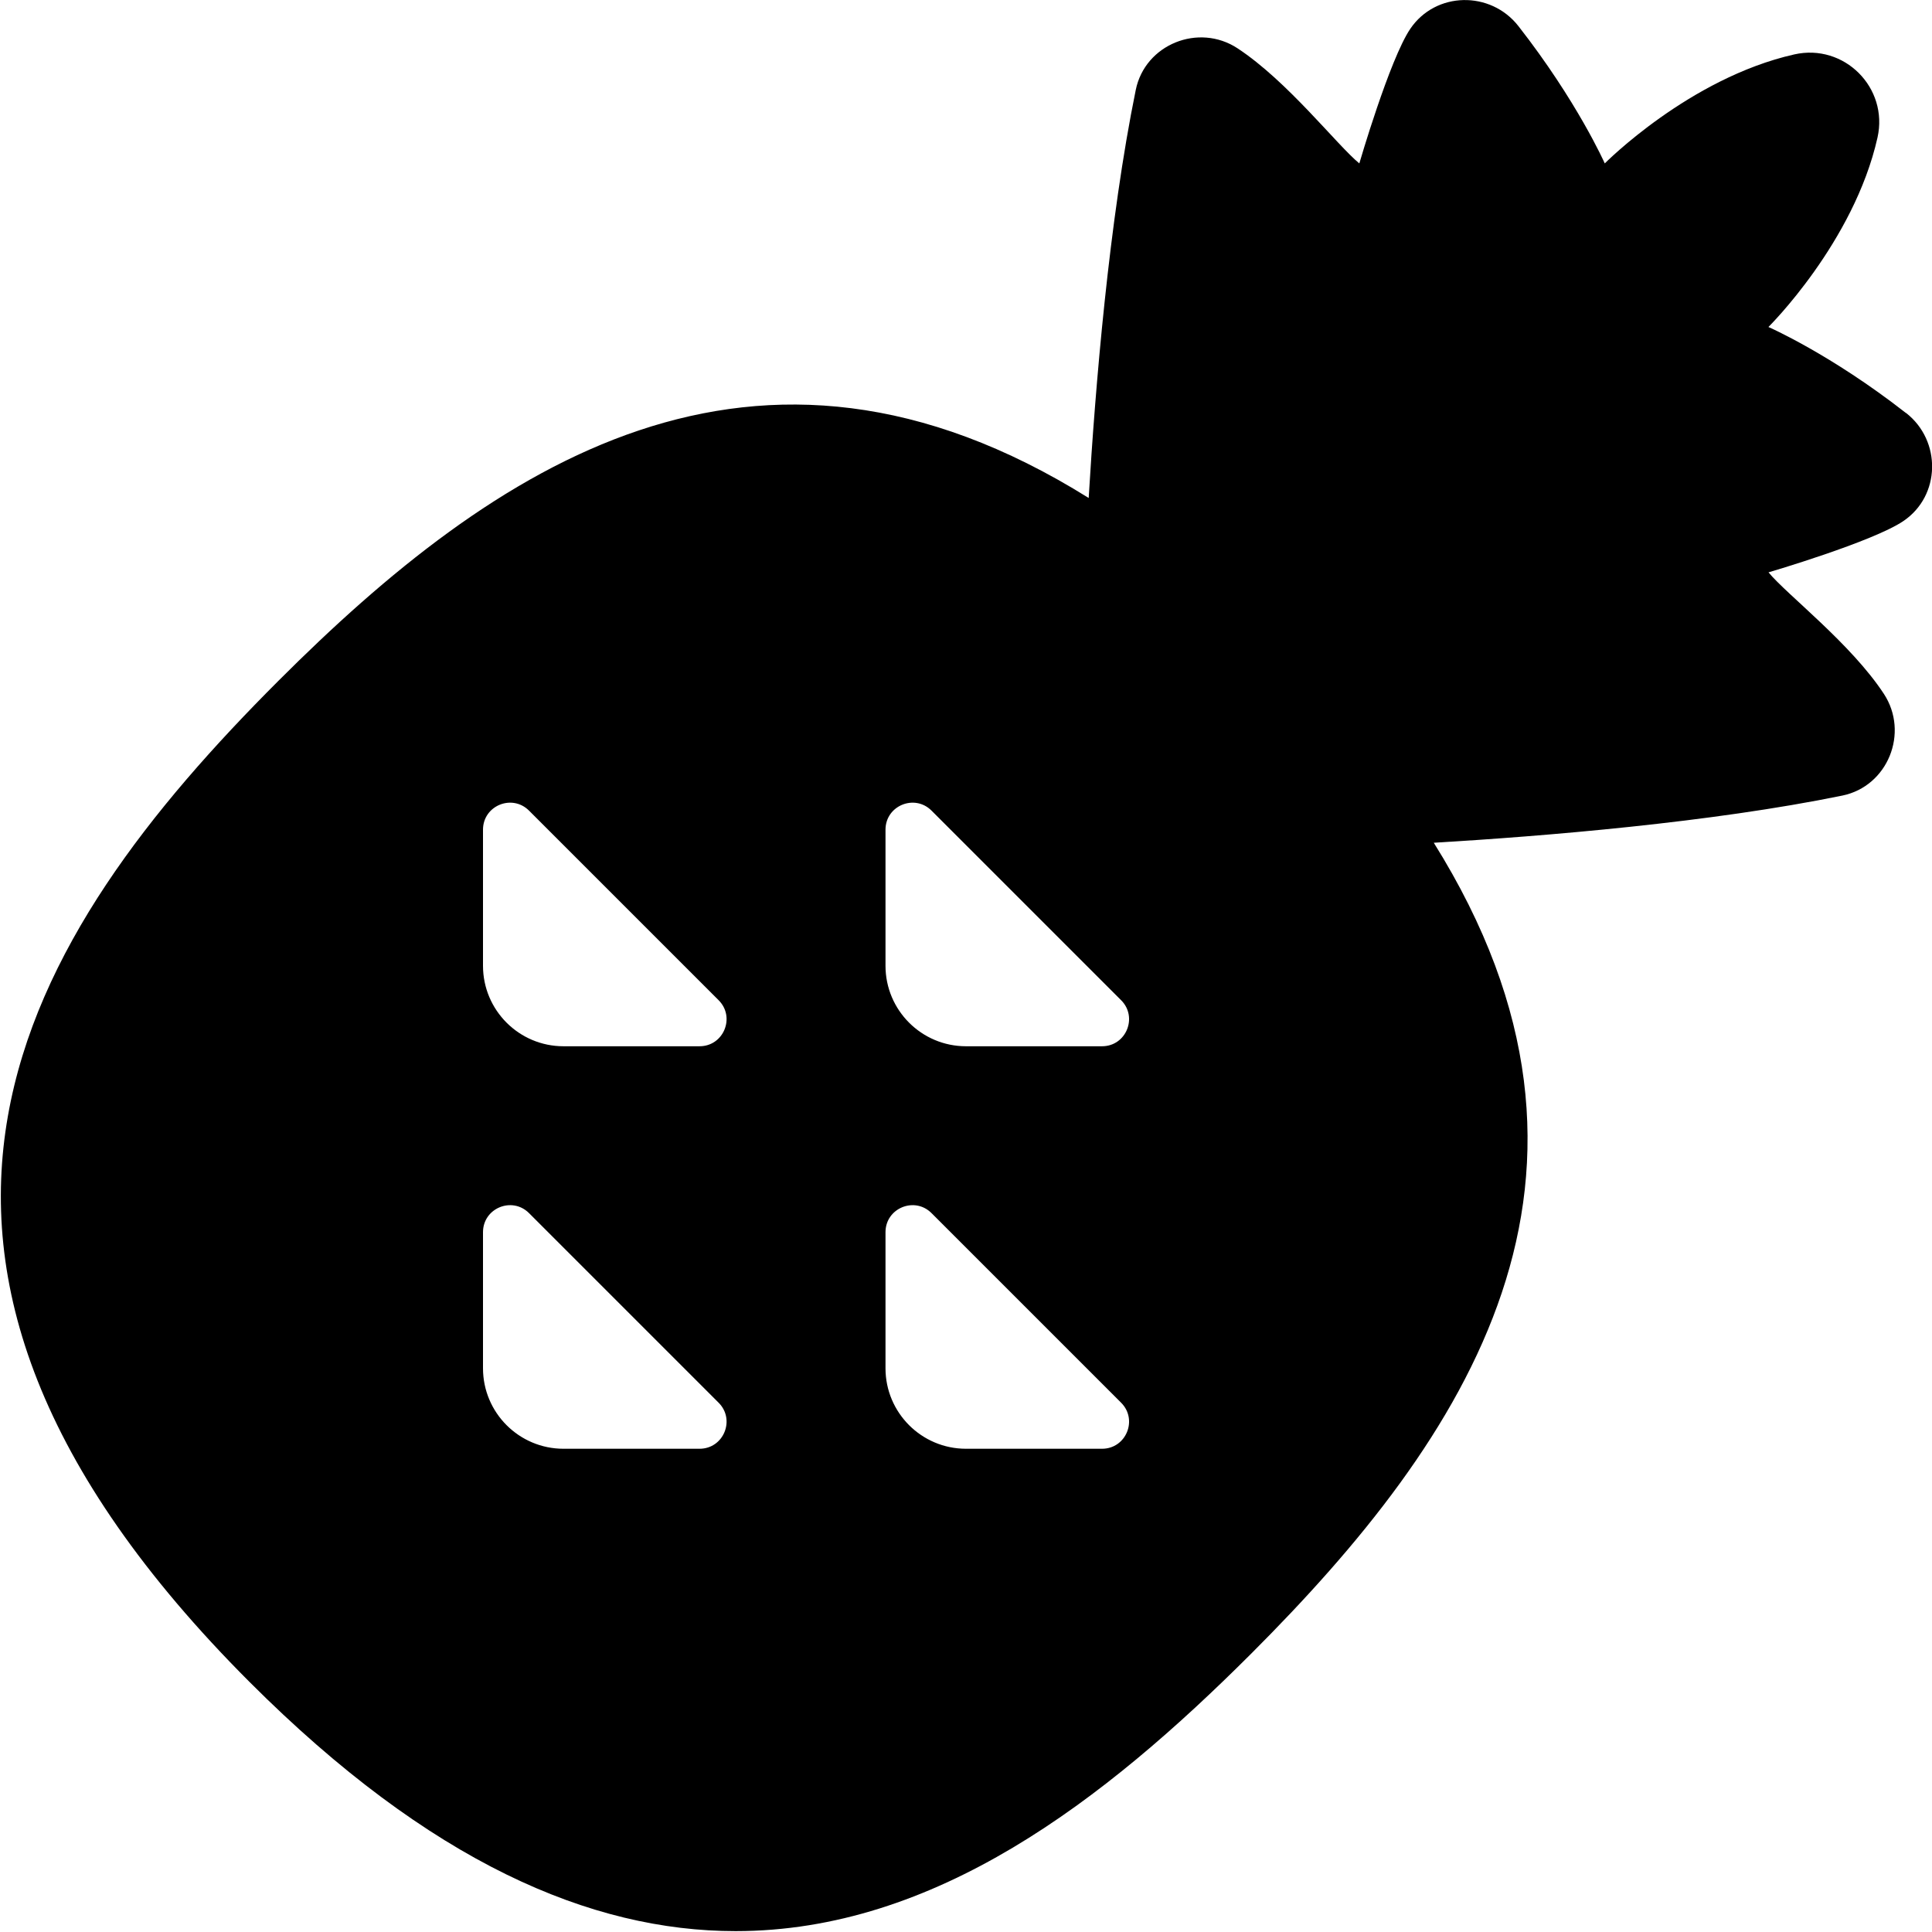
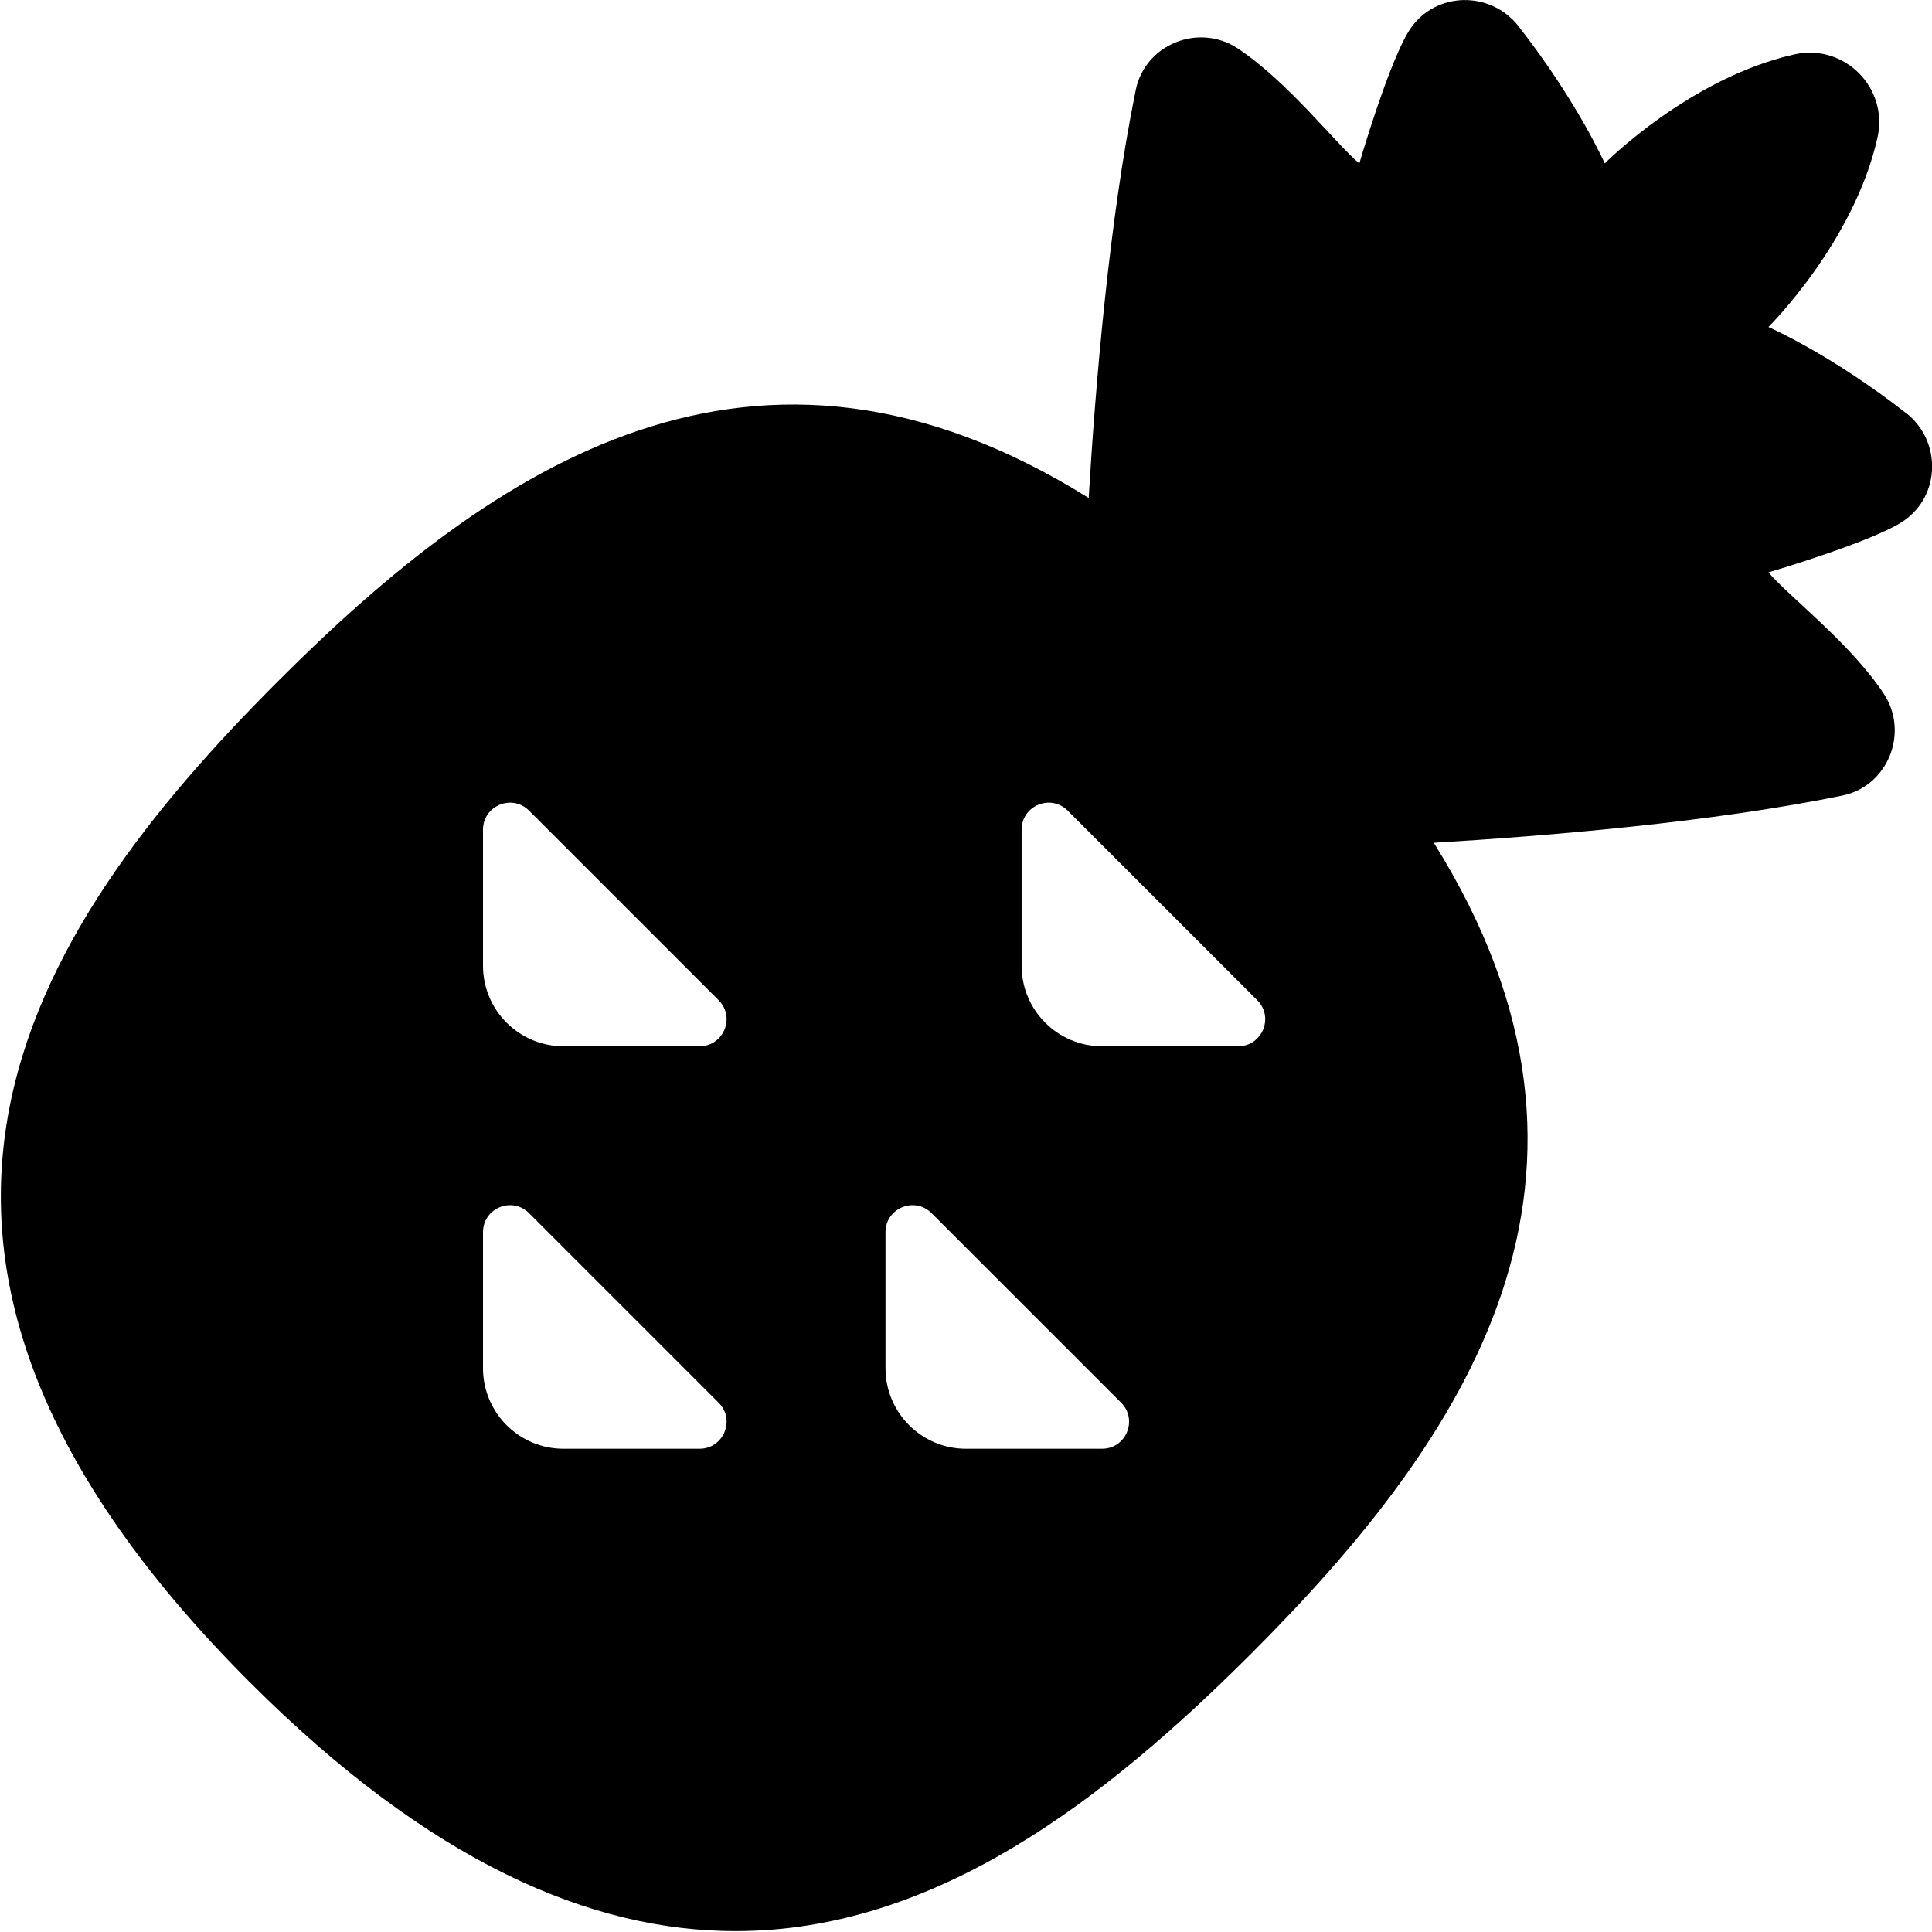
<svg xmlns="http://www.w3.org/2000/svg" id="Layer_1" data-name="Layer 1" viewBox="0 0 24 24">
-   <path d="m23.677,5.131c-.936-.732-1.709-1.069-1.709-1.069,0,0,1.062-1.049,1.355-2.353.139-.62-.414-1.173-1.034-1.033-1.305.294-2.354,1.354-2.354,1.354,0,0-.341-.77-1.073-1.706-.346-.442-1.028-.431-1.343.034-.257.38-.633,1.672-.633,1.672-.277-.227-.888-1.019-1.513-1.43-.483-.317-1.148-.05-1.264.516-.333,1.629-.503,3.694-.585,5.07-4.152-2.593-7.393-.402-10.066,2.272-3.164,3.164-5.679,7.116-.355,12.439,2.24,2.24,4.237,3.092,6.035,3.092,2.475,0,4.572-1.615,6.405-3.447,2.675-2.675,4.868-5.917,2.268-10.073,1.376-.082,3.444-.252,5.075-.586.566-.116.833-.781.516-1.264-.411-.626-1.206-1.233-1.433-1.509,0,0,1.295-.38,1.675-.637.465-.314.476-.997.034-1.343Zm-14.986,12.866h-1.691c-.552,0-1-.448-1-1v-1.69c0-.299.361-.448.572-.237l2.355,2.355c.211.211.062.572-.237.572Zm0-5h-1.691c-.552,0-1-.448-1-1v-1.69c0-.299.361-.448.572-.237l2.355,2.355c.211.211.062.572-.237.572Zm5,5h-1.691c-.552,0-1-.448-1-1v-1.69c0-.299.361-.448.572-.237l2.355,2.355c.211.211.062.572-.237.572Zm0-5h-1.691c-.552,0-1-.448-1-1v-1.69c0-.299.361-.448.572-.237l2.355,2.355c.211.211.062.572-.237.572Z" />
+   <path d="m23.677,5.131c-.936-.732-1.709-1.069-1.709-1.069,0,0,1.062-1.049,1.355-2.353.139-.62-.414-1.173-1.034-1.033-1.305.294-2.354,1.354-2.354,1.354,0,0-.341-.77-1.073-1.706-.346-.442-1.028-.431-1.343.034-.257.38-.633,1.672-.633,1.672-.277-.227-.888-1.019-1.513-1.43-.483-.317-1.148-.05-1.264.516-.333,1.629-.503,3.694-.585,5.07-4.152-2.593-7.393-.402-10.066,2.272-3.164,3.164-5.679,7.116-.355,12.439,2.24,2.24,4.237,3.092,6.035,3.092,2.475,0,4.572-1.615,6.405-3.447,2.675-2.675,4.868-5.917,2.268-10.073,1.376-.082,3.444-.252,5.075-.586.566-.116.833-.781.516-1.264-.411-.626-1.206-1.233-1.433-1.509,0,0,1.295-.38,1.675-.637.465-.314.476-.997.034-1.343Zm-14.986,12.866h-1.691c-.552,0-1-.448-1-1v-1.69c0-.299.361-.448.572-.237l2.355,2.355c.211.211.062.572-.237.572Zm0-5h-1.691c-.552,0-1-.448-1-1v-1.69c0-.299.361-.448.572-.237l2.355,2.355c.211.211.062.572-.237.572Zm5,5h-1.691c-.552,0-1-.448-1-1v-1.69c0-.299.361-.448.572-.237l2.355,2.355c.211.211.062.572-.237.572Zm0-5c-.552,0-1-.448-1-1v-1.69c0-.299.361-.448.572-.237l2.355,2.355c.211.211.062.572-.237.572Z" />
</svg>